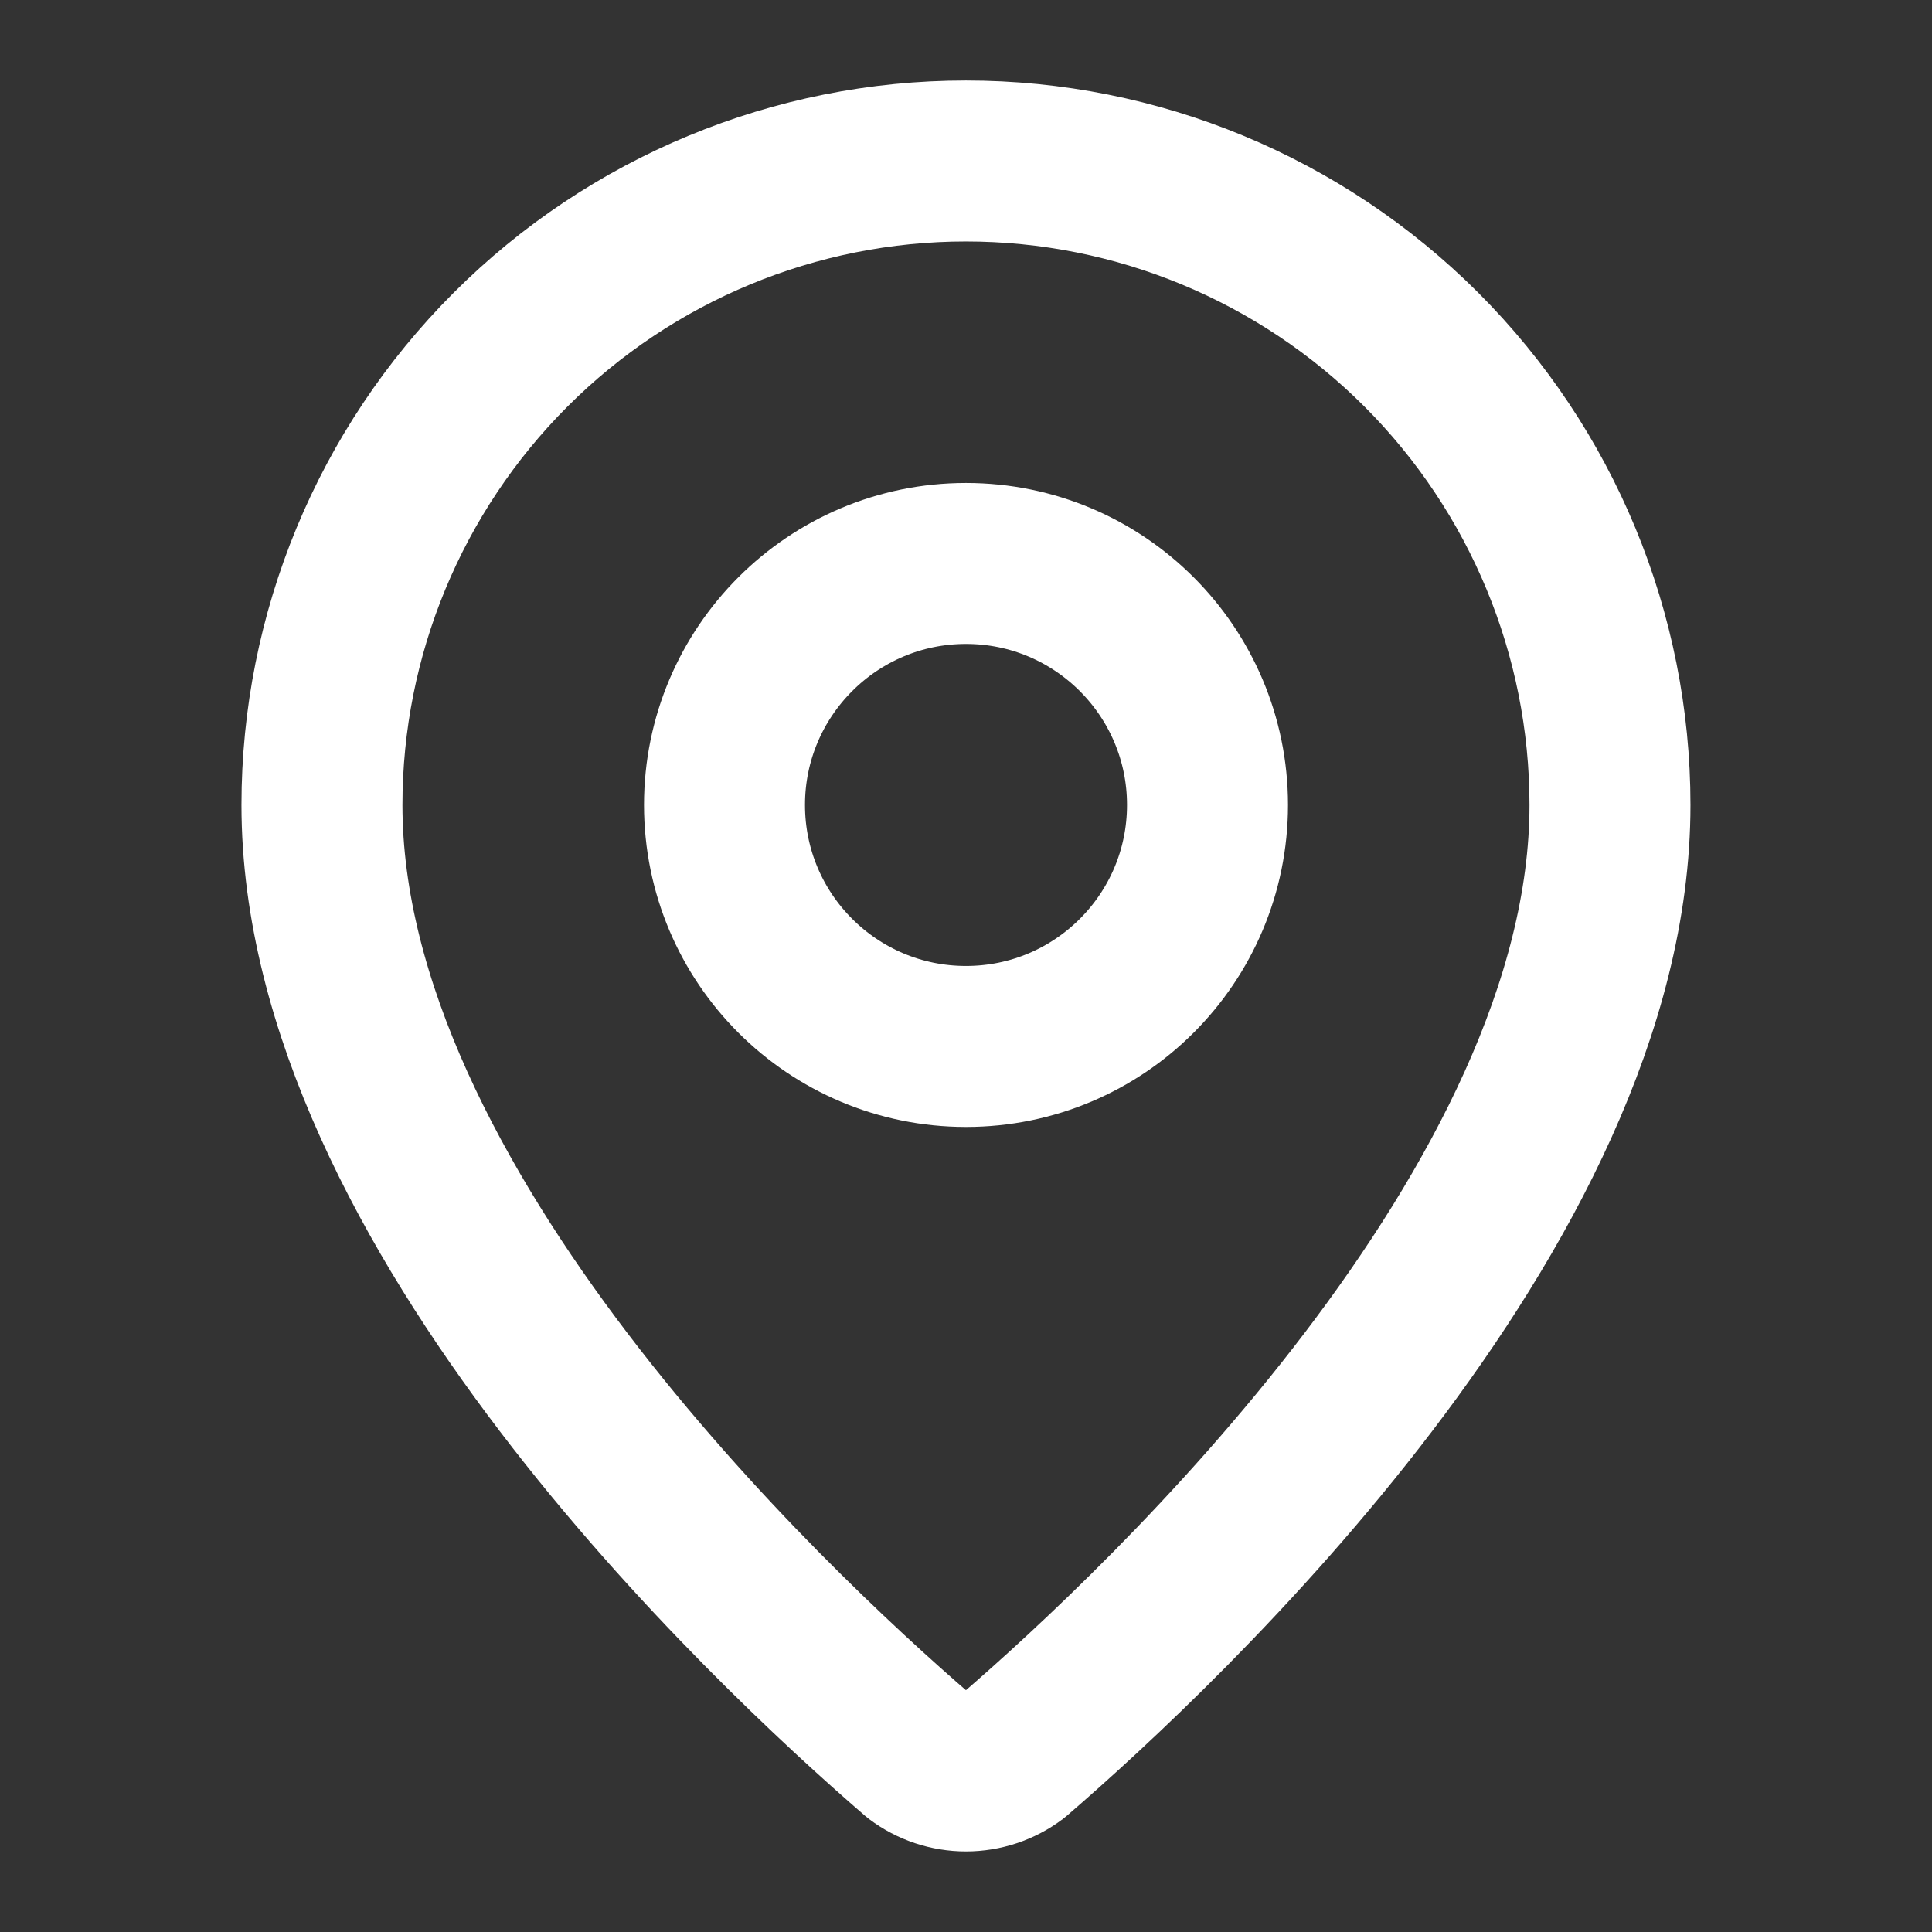
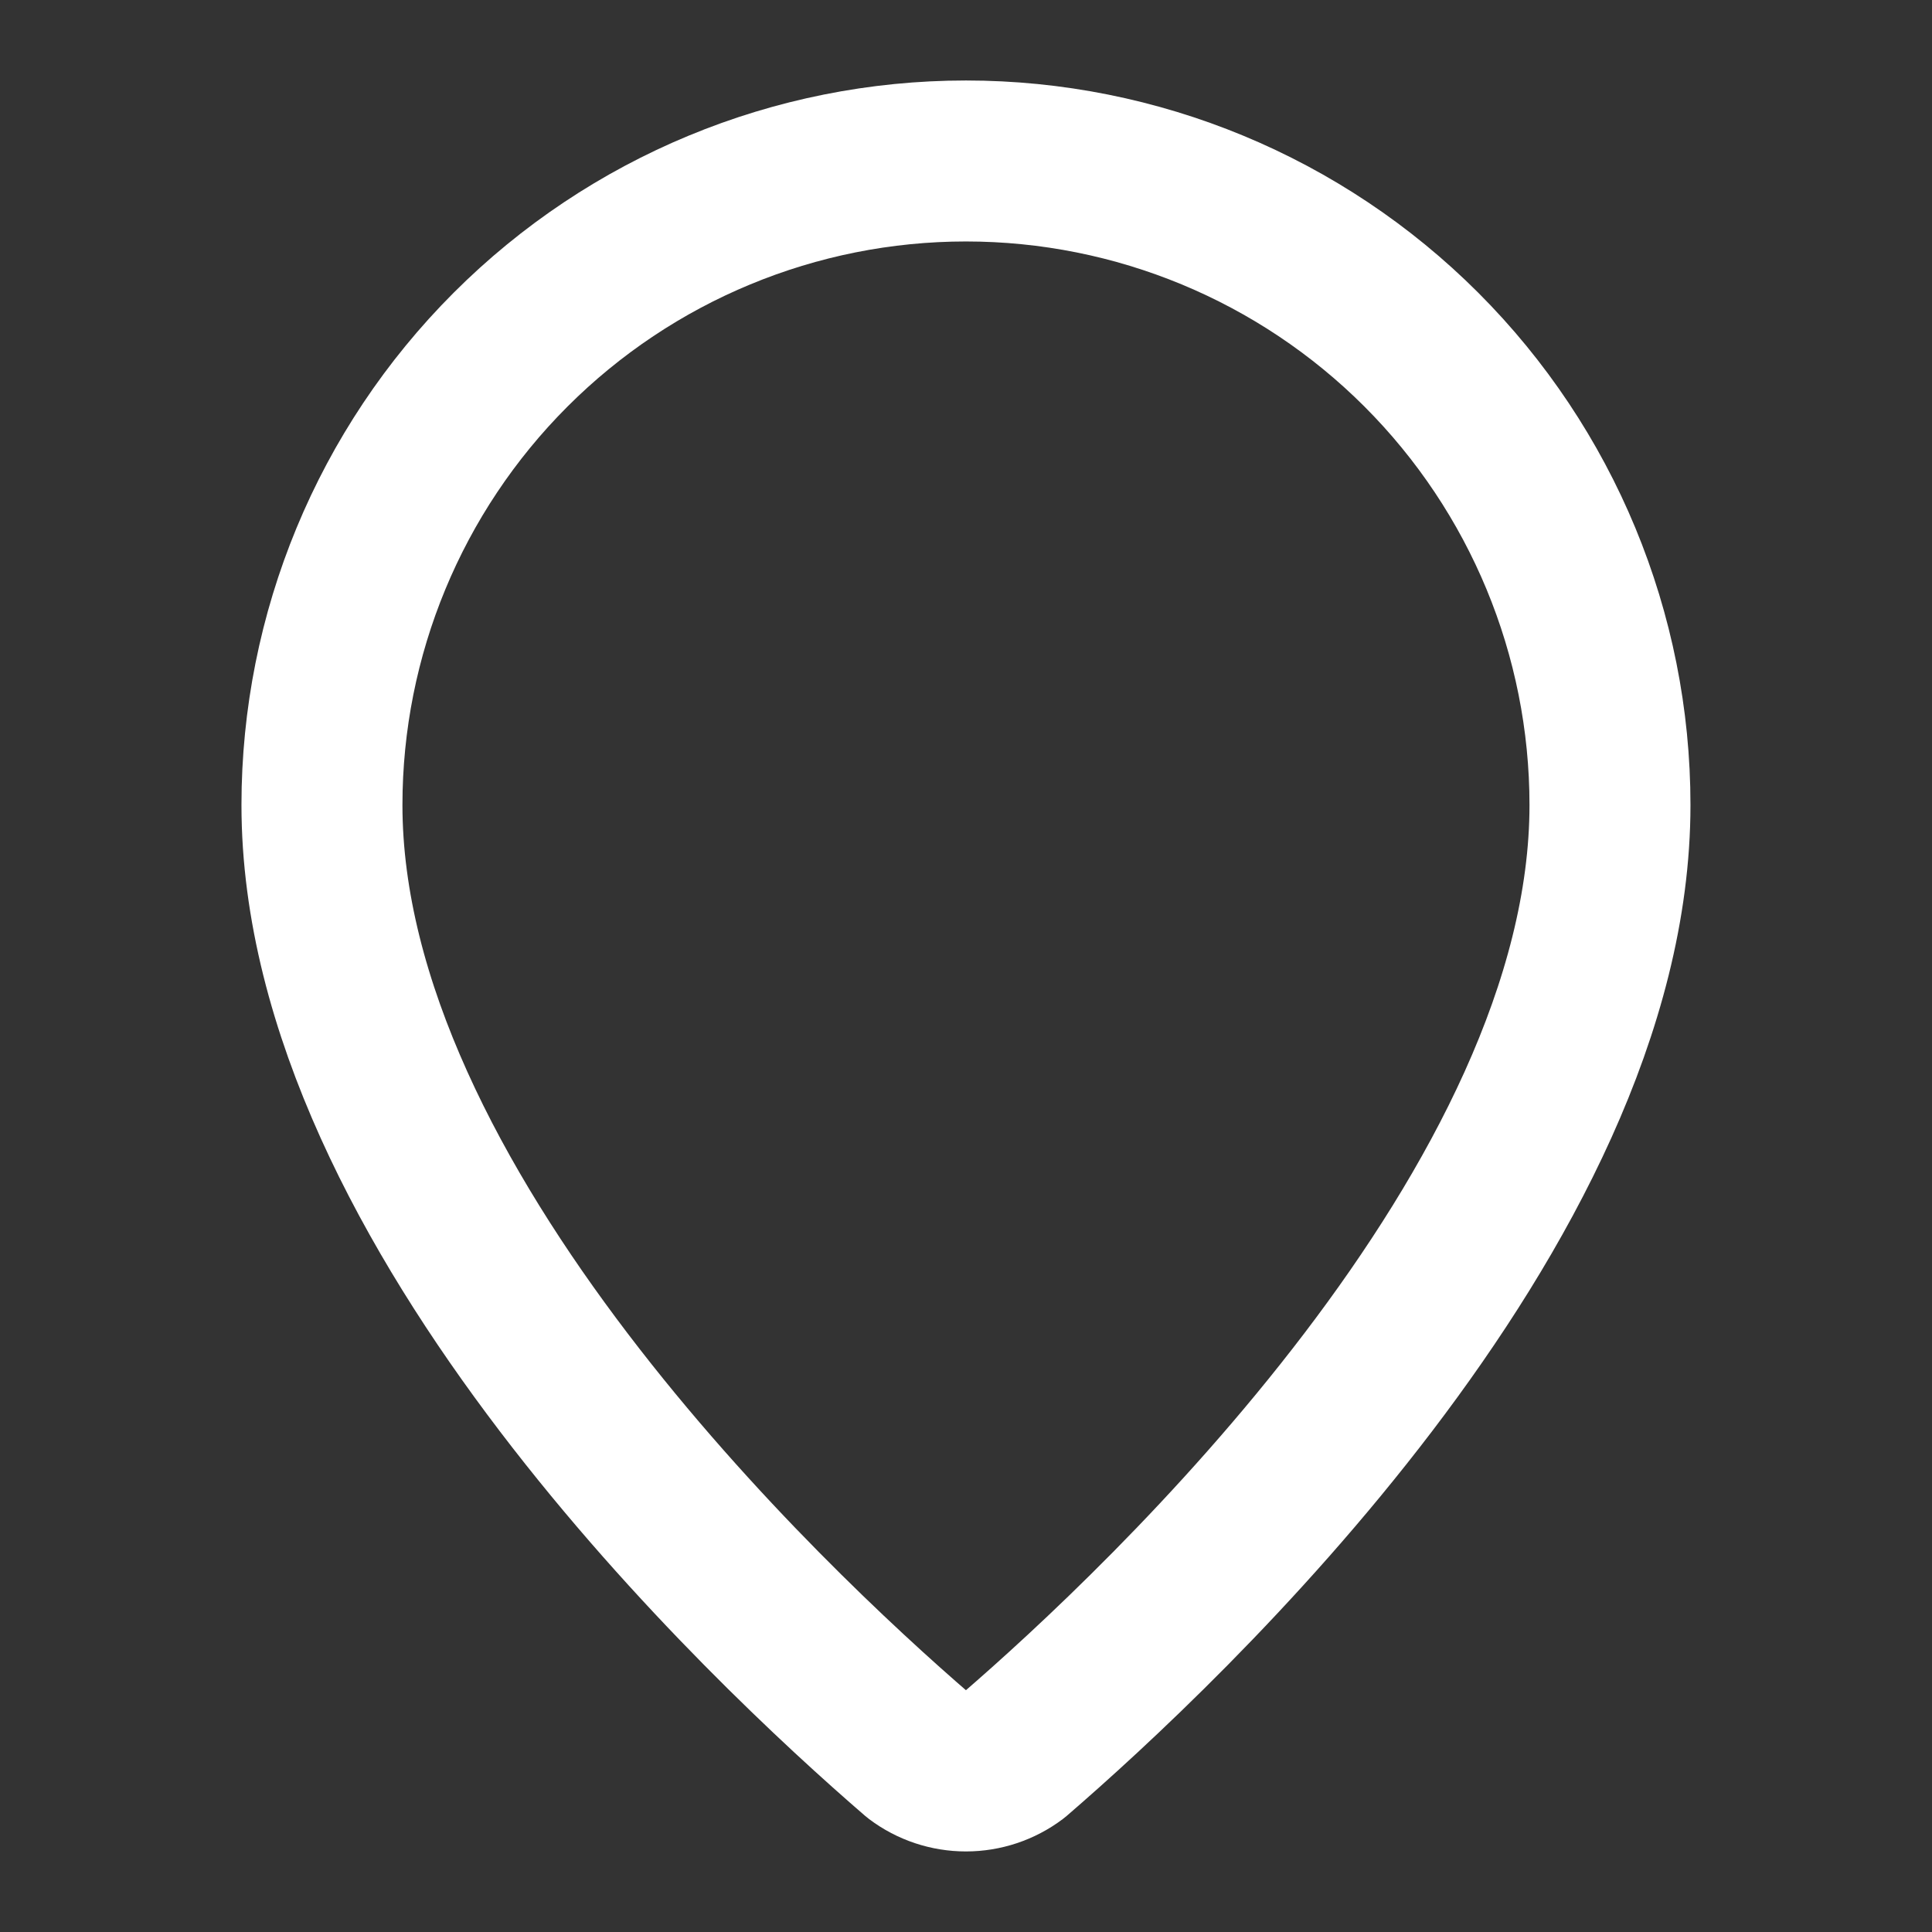
<svg xmlns="http://www.w3.org/2000/svg" width="28" height="28" viewBox="0 0 28 28" fill="none">
  <rect x="0" y="0" width="28" height="28" fill="#333333" stroke="none" />
  <path d="M23.333 11.667C23.333 17.492 16.87 23.559 14.7 25.432C14.498 25.584 14.252 25.666 13.999 25.666C13.746 25.666 13.5 25.584 13.298 25.432C11.128 23.559 4.666 17.492 4.666 11.667C4.666 9.191 5.649 6.818 7.4 5.067C9.15 3.317 11.524 2.333 13.999 2.333C16.475 2.333 18.849 3.317 20.599 5.067C22.349 6.818 23.333 9.191 23.333 11.667Z" stroke="white" stroke-width="2.333" stroke-linecap="round" stroke-linejoin="round" />
-   <path d="M14 15.166C15.933 15.166 17.5 13.6 17.5 11.666C17.5 9.734 15.933 8.166 14 8.166C12.067 8.166 10.5 9.734 10.5 11.666C10.5 13.6 12.067 15.166 14 15.166Z" stroke="white" stroke-width="2.333" stroke-linecap="round" stroke-linejoin="round" />
</svg>